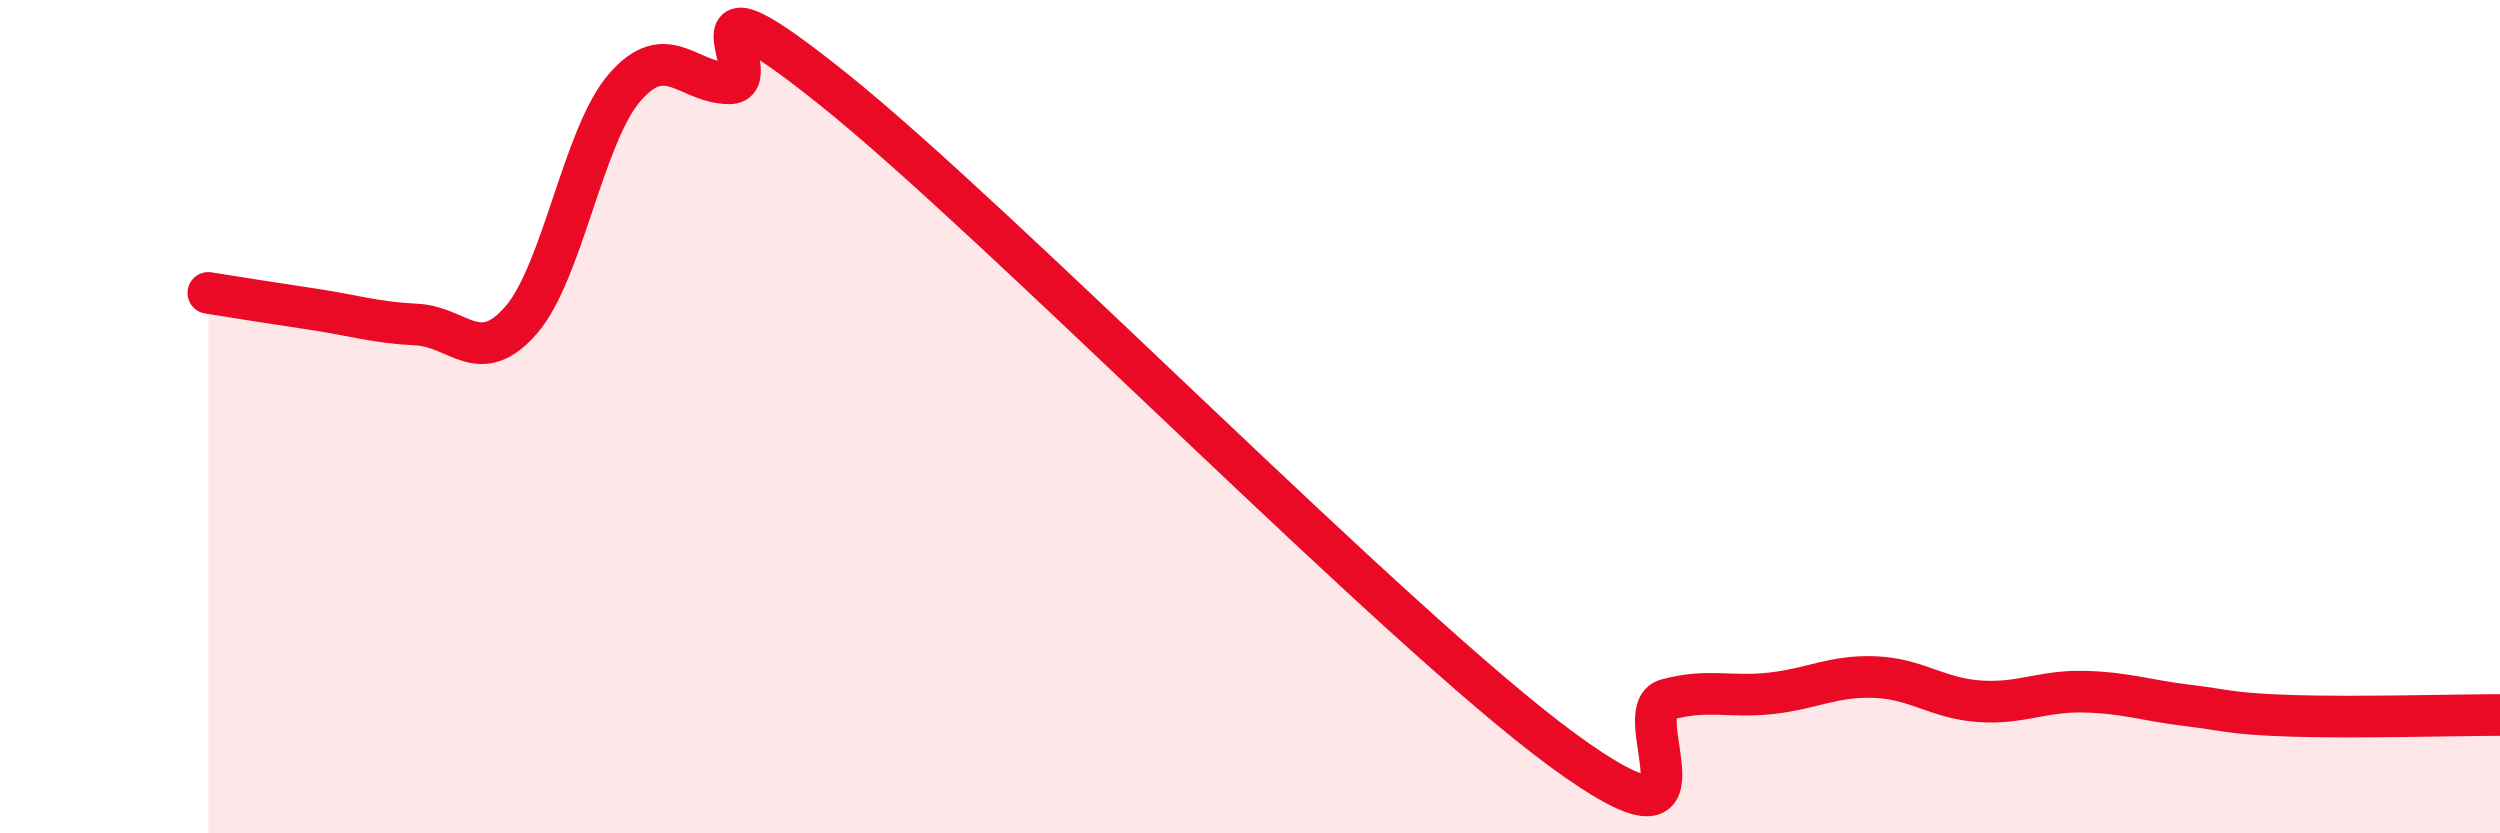
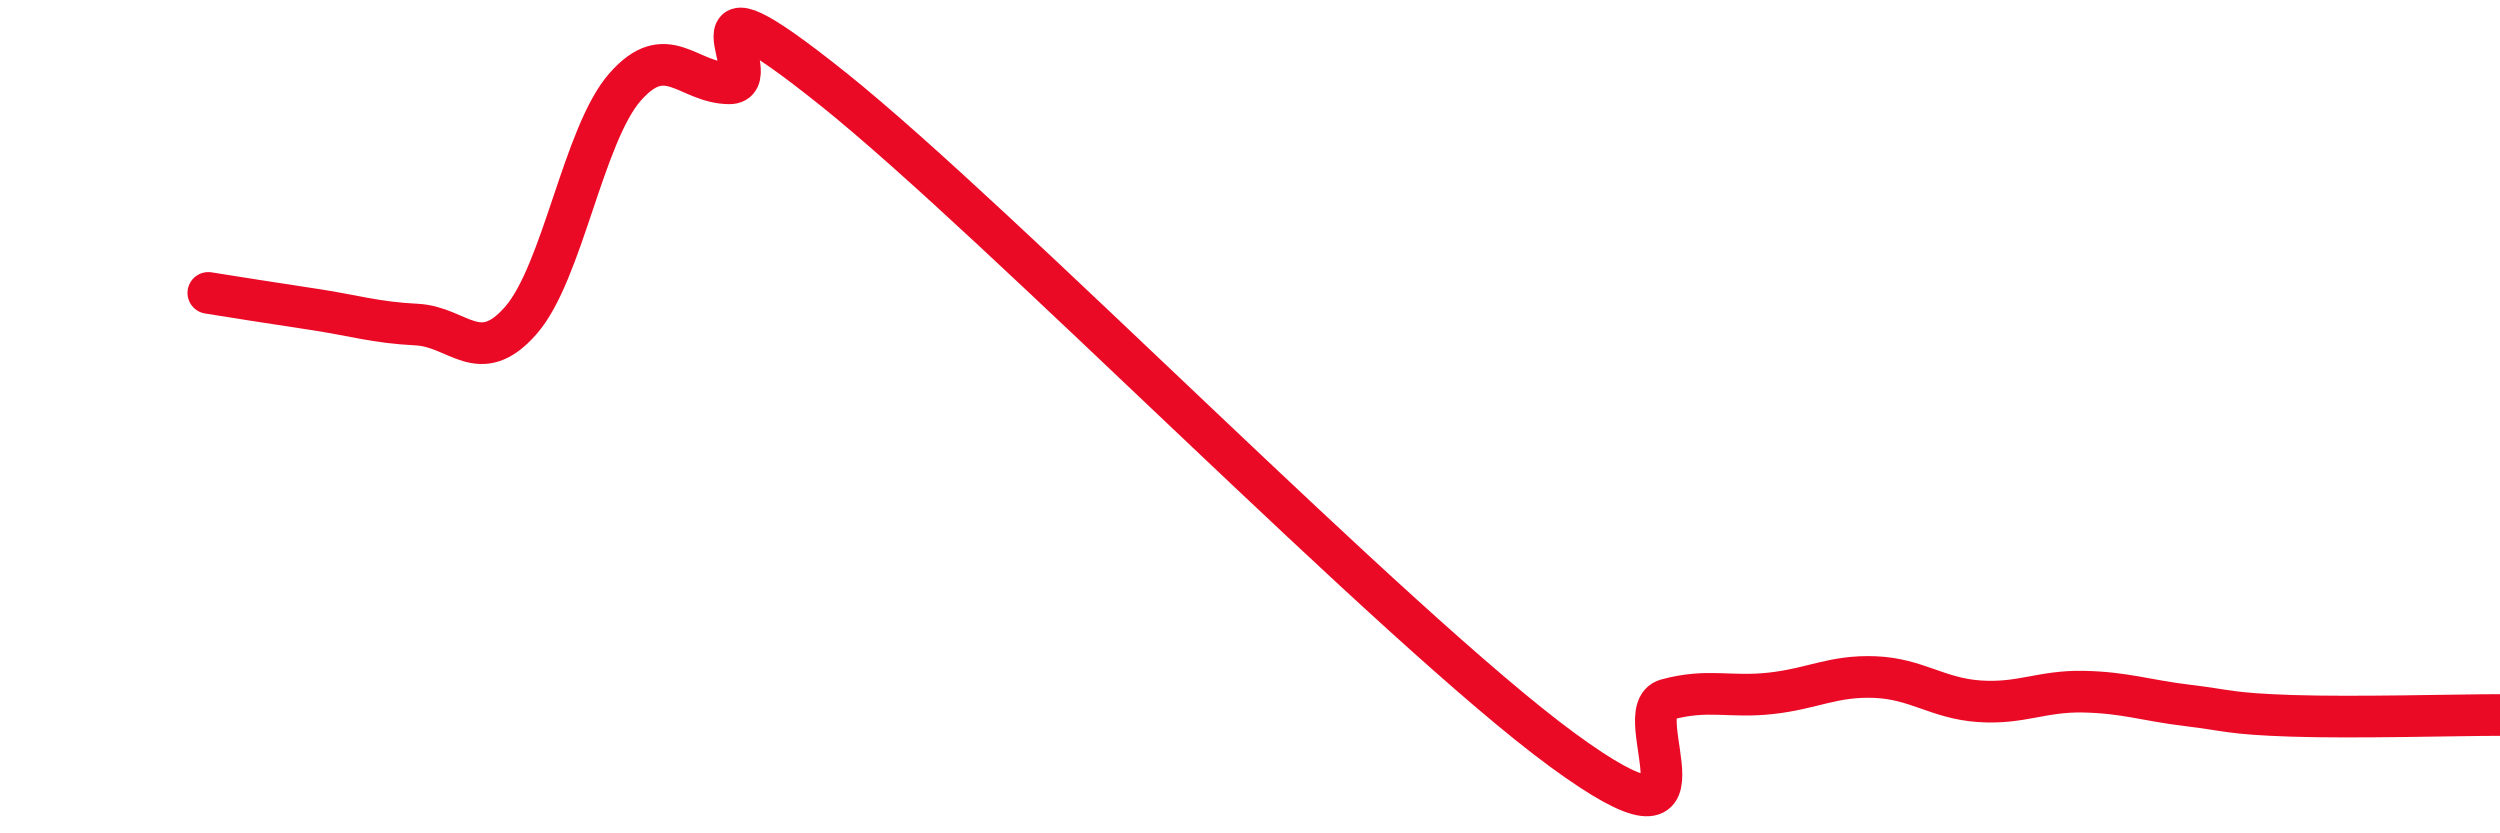
<svg xmlns="http://www.w3.org/2000/svg" width="60" height="20" viewBox="0 0 60 20">
-   <path d="M 5,7.03 C 5.5,7.11 6.5,7.27 7.5,7.42 C 8.5,7.57 9,7.74 10,7.79 C 11,7.84 11.5,8.83 12.5,7.69 C 13.5,6.55 14,3.23 15,2.09 C 16,0.95 16.5,1.99 17.5,2 C 18.5,2.01 16,-1.06 20,2.14 C 24,5.34 33.5,15.07 37.5,18 C 41.5,20.93 39,17.06 40,16.79 C 41,16.52 41.5,16.75 42.5,16.64 C 43.5,16.53 44,16.21 45,16.25 C 46,16.29 46.5,16.76 47.5,16.83 C 48.5,16.9 49,16.58 50,16.6 C 51,16.62 51.5,16.81 52.5,16.93 C 53.5,17.05 53.5,17.13 55,17.18 C 56.5,17.23 59,17.16 60,17.16L60 20L5 20Z" fill="#EB0A25" opacity="0.1" stroke-linecap="round" stroke-linejoin="round" />
  <path d="M 5,7.03 C 5.5,7.11 6.5,7.27 7.5,7.42 C 8.5,7.57 9,7.74 10,7.79 C 11,7.84 11.5,8.83 12.5,7.69 C 13.5,6.55 14,3.23 15,2.09 C 16,0.95 16.5,1.99 17.5,2 C 18.5,2.01 16,-1.06 20,2.14 C 24,5.34 33.5,15.07 37.5,18 C 41.5,20.93 39,17.06 40,16.79 C 41,16.52 41.5,16.75 42.5,16.64 C 43.5,16.53 44,16.21 45,16.25 C 46,16.29 46.5,16.76 47.5,16.83 C 48.5,16.9 49,16.58 50,16.6 C 51,16.62 51.5,16.81 52.5,16.93 C 53.5,17.05 53.5,17.13 55,17.18 C 56.5,17.23 59,17.16 60,17.16" stroke="#EB0A25" stroke-width="1" fill="none" stroke-linecap="round" stroke-linejoin="round" />
</svg>